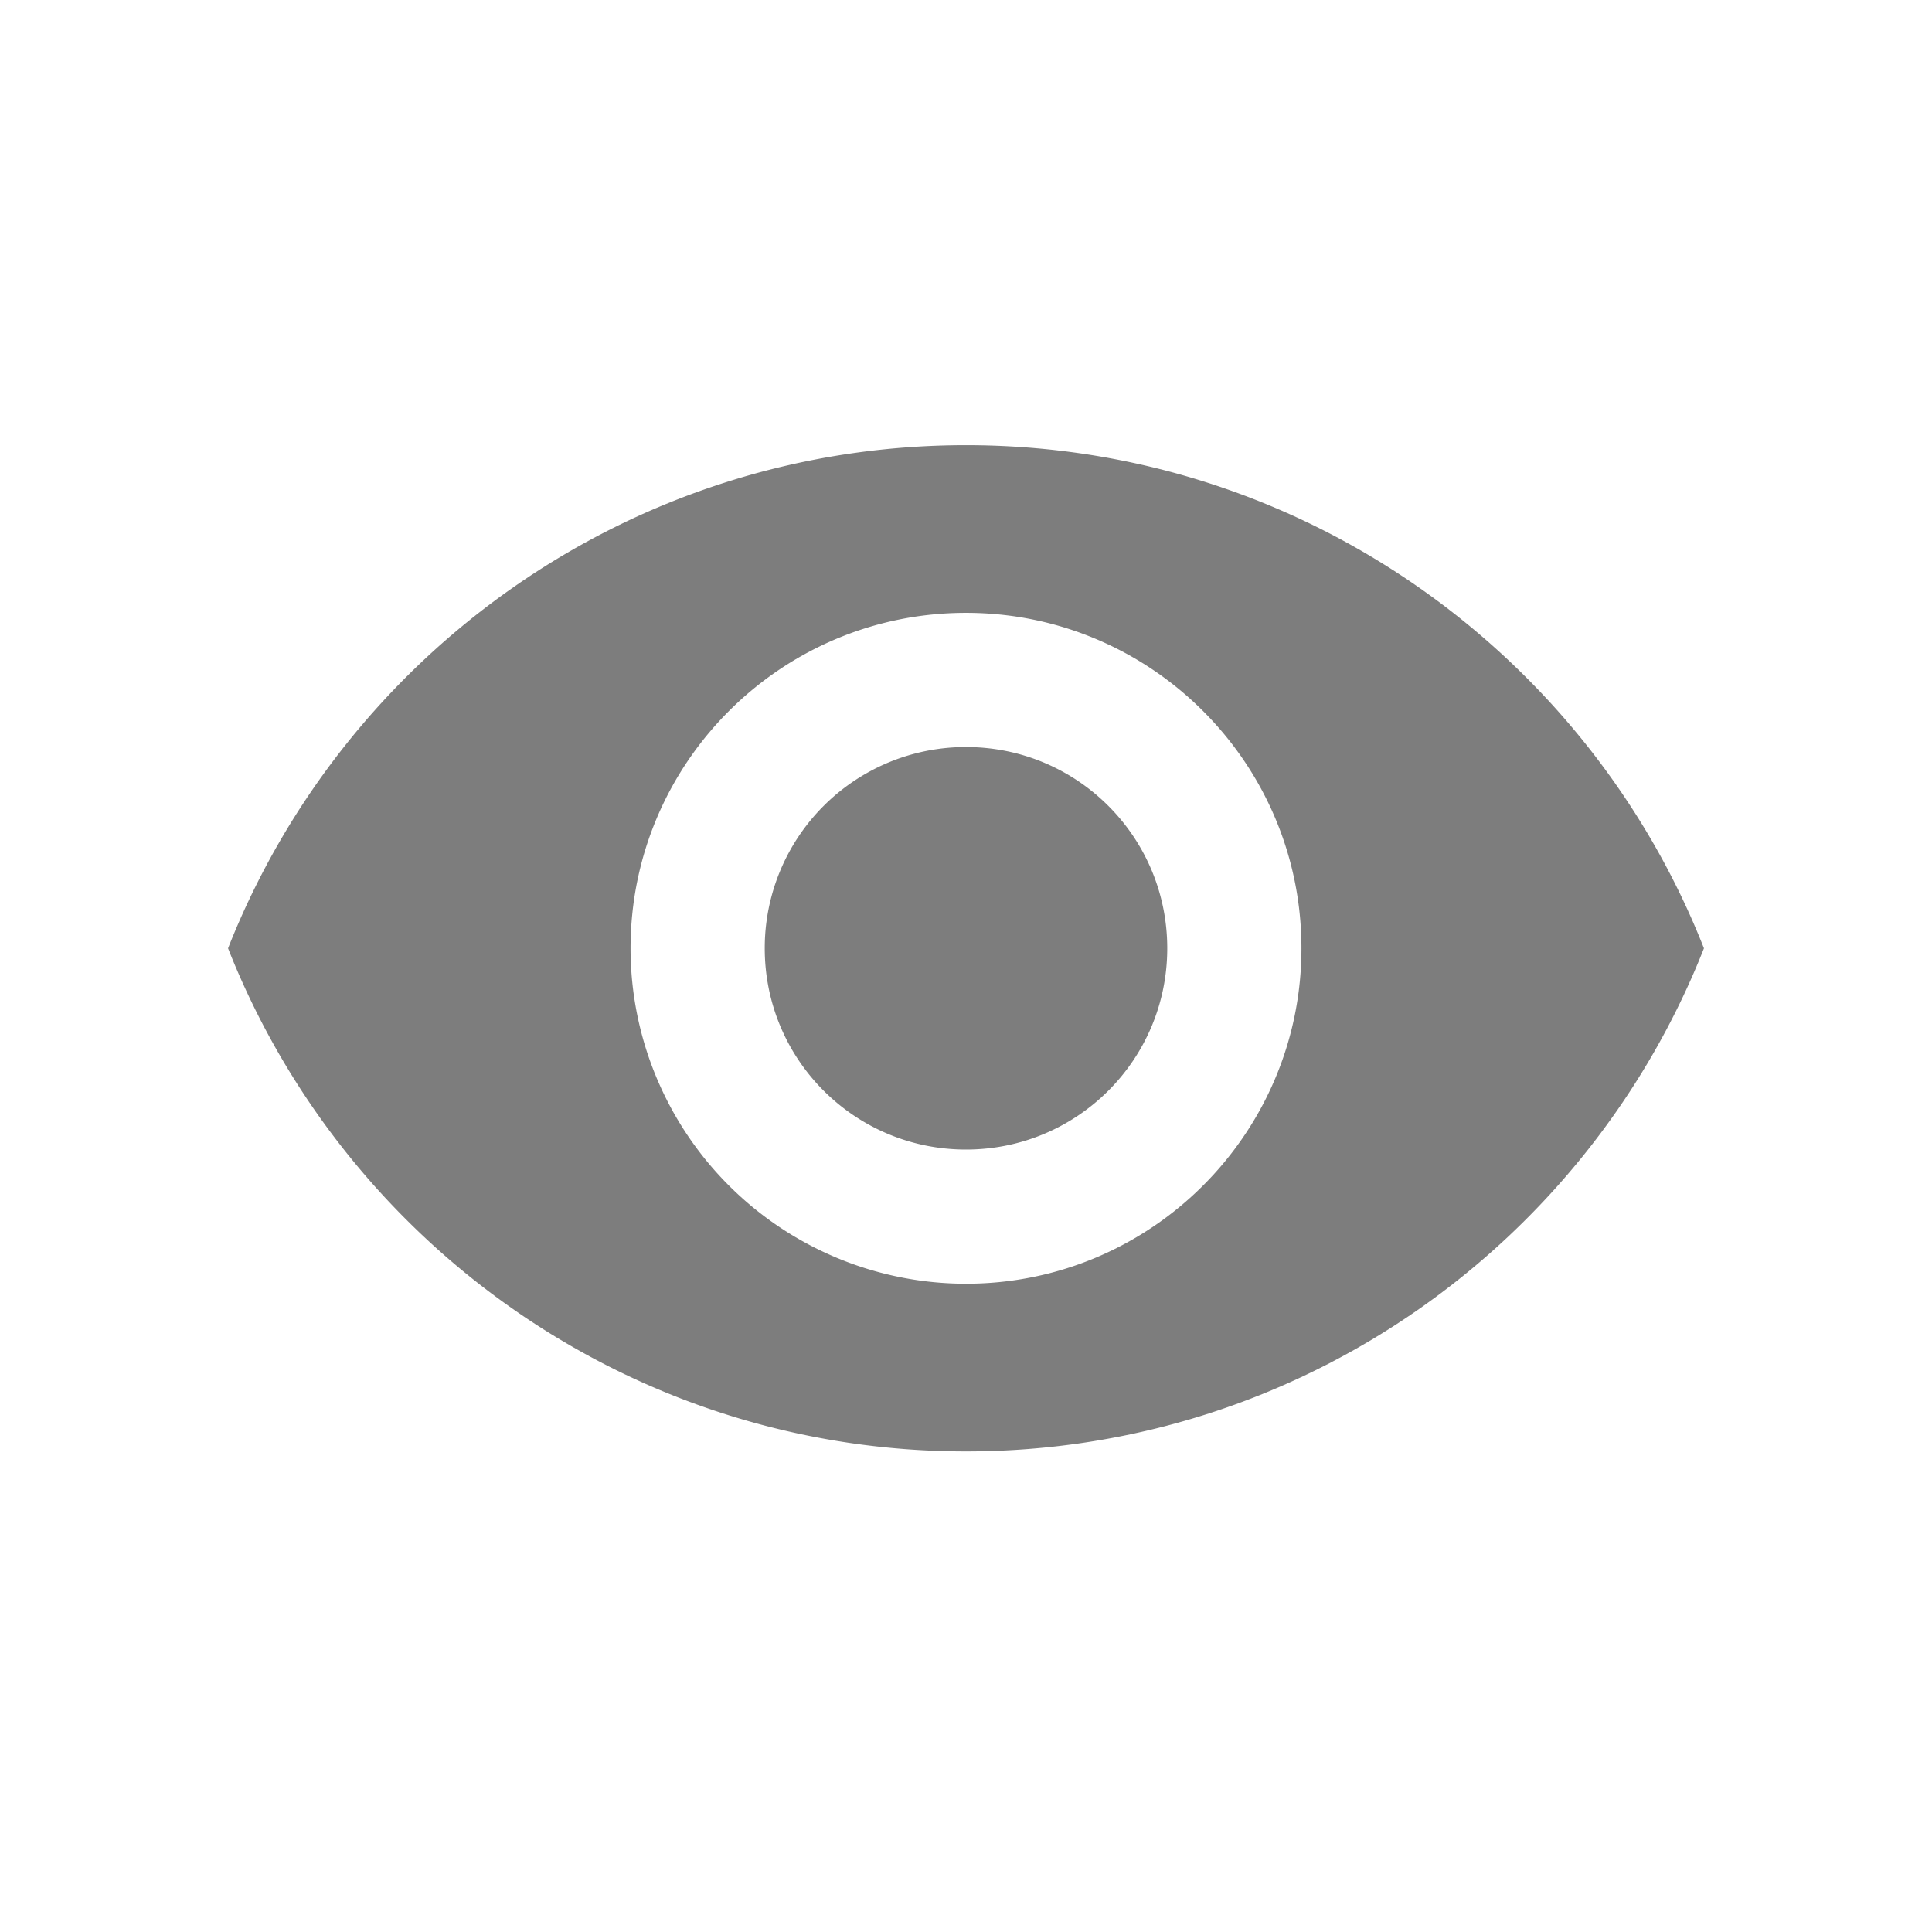
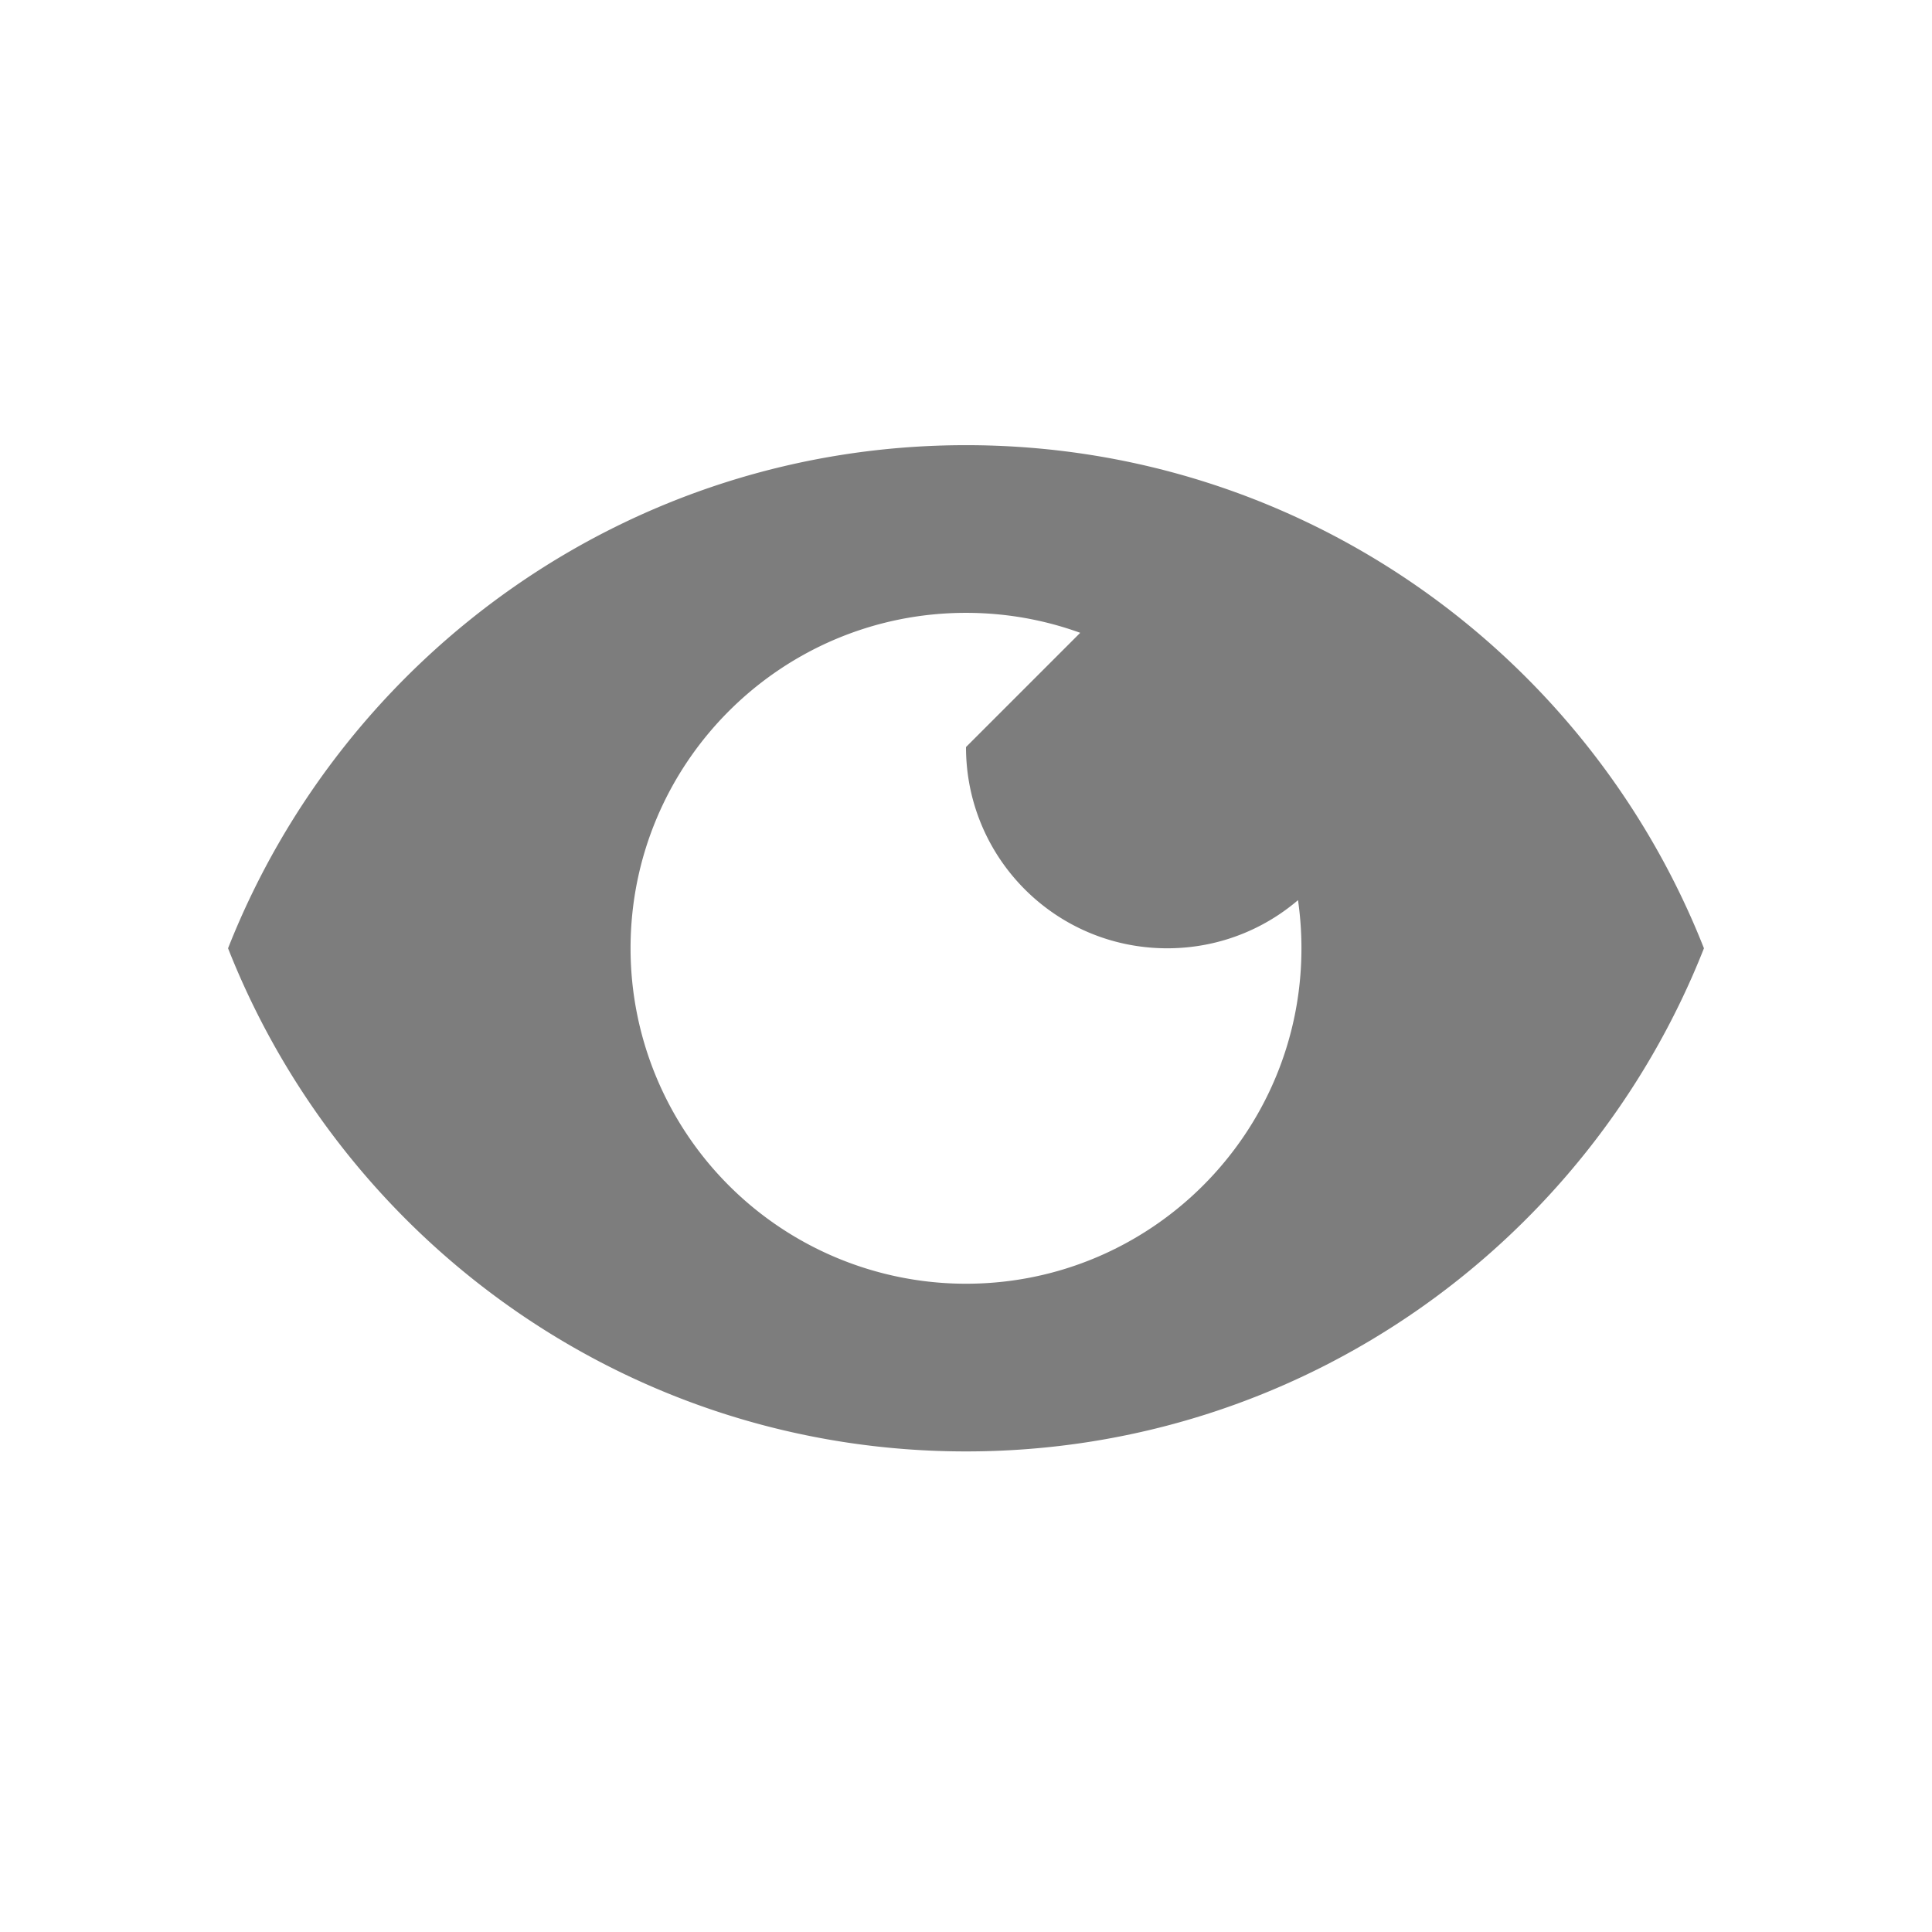
<svg xmlns="http://www.w3.org/2000/svg" width="24" height="24" viewBox="0 0 24 24">
-   <path d="M12 5.53c-4.167 0-7.725 2.592-9.167 6.25 1.442 3.658 5 6.25 9.167 6.25s7.725-2.592 9.167-6.25c-1.442-3.658-5-6.25-9.167-6.25zm0 10.417a4.168 4.168 0 0 1-4.167-4.167c0-2.3 1.867-4.167 4.167-4.167s4.167 1.867 4.167 4.167S14.3 15.947 12 15.947zm0-6.667a2.497 2.497 0 0 0-2.5 2.5c0 1.383 1.117 2.5 2.5 2.5s2.5-1.117 2.5-2.5-1.117-2.5-2.5-2.5z" fill="#7D7D7D" fill-rule="nonzero" />
+   <path d="M12 5.53c-4.167 0-7.725 2.592-9.167 6.25 1.442 3.658 5 6.25 9.167 6.25s7.725-2.592 9.167-6.25c-1.442-3.658-5-6.25-9.167-6.25zm0 10.417a4.168 4.168 0 0 1-4.167-4.167c0-2.3 1.867-4.167 4.167-4.167s4.167 1.867 4.167 4.167S14.3 15.947 12 15.947zm0-6.667c0 1.383 1.117 2.5 2.5 2.5s2.5-1.117 2.5-2.5-1.117-2.5-2.5-2.5z" fill="#7D7D7D" fill-rule="nonzero" />
</svg>